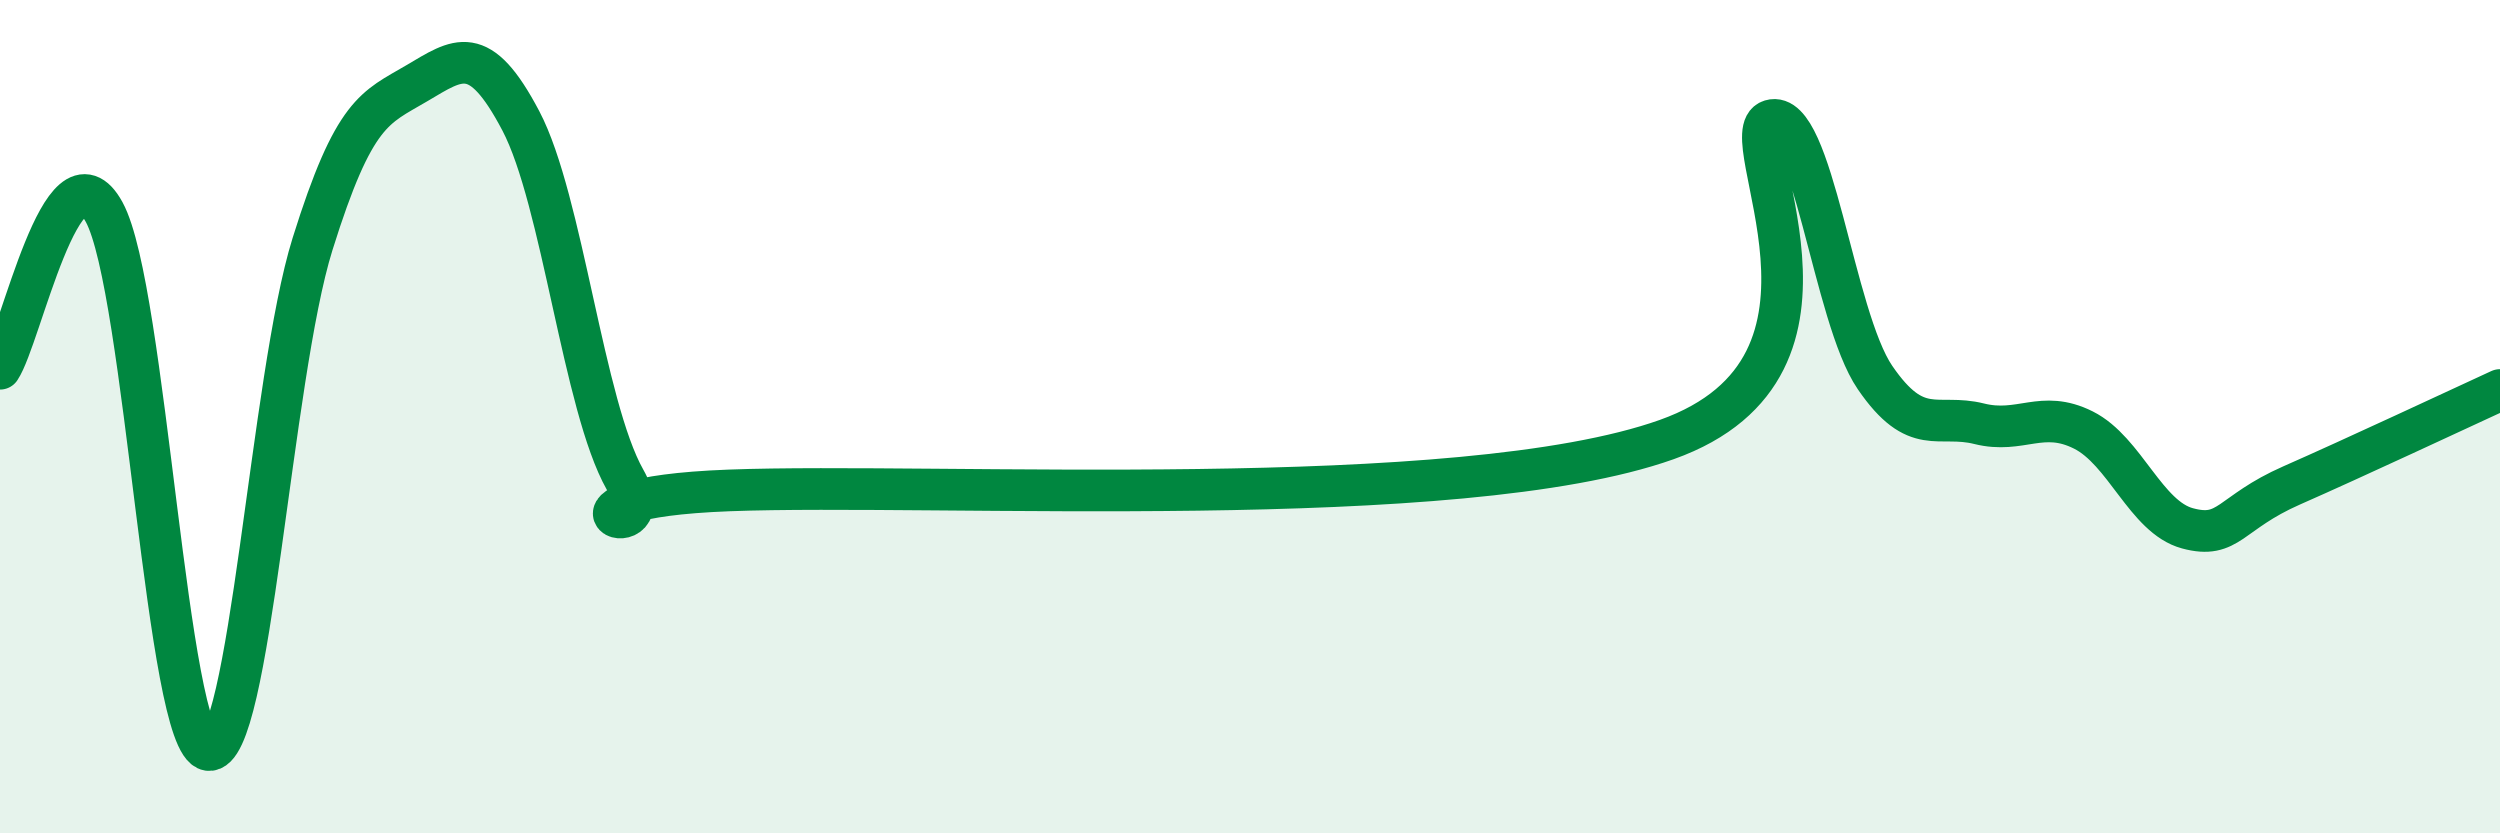
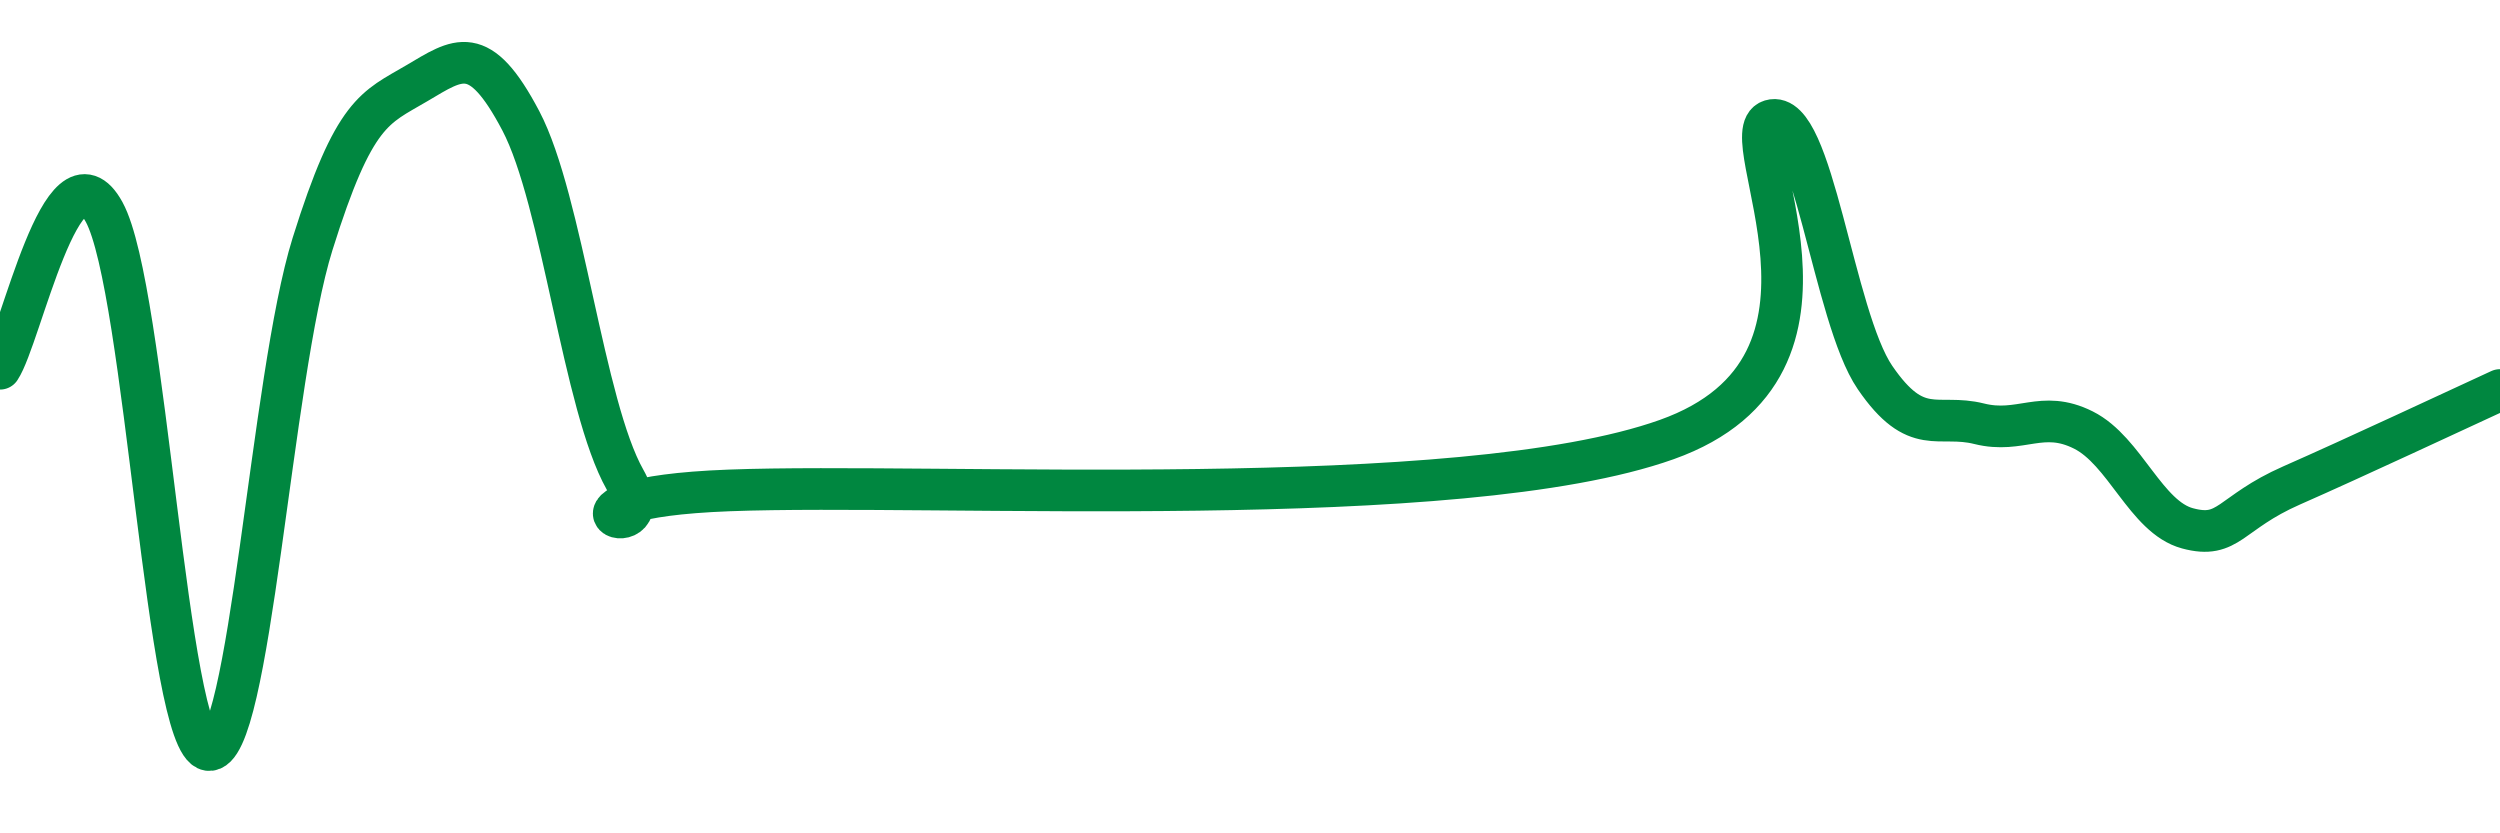
<svg xmlns="http://www.w3.org/2000/svg" width="60" height="20" viewBox="0 0 60 20">
-   <path d="M 0,8.85 C 0.5,8.1 1.5,3.26 2.5,5.09 C 3.5,6.92 4,17.85 5,18 C 6,18.15 6.5,9.06 7.5,5.86 C 8.5,2.66 9,2.59 10,2 C 11,1.41 11.5,1 12.5,2.9 C 13.5,4.8 14,9.74 15,11.51 C 16,13.28 12.5,11.96 17.5,11.77 C 22.5,11.58 35,12.33 40,10.55 C 45,8.77 41.5,3.19 42.5,2.89 C 43.5,2.59 44,7.6 45,9.06 C 46,10.52 46.5,9.92 47.5,10.17 C 48.5,10.42 49,9.82 50,10.32 C 51,10.82 51.5,12.41 52.5,12.68 C 53.5,12.95 53.5,12.31 55,11.65 C 56.5,10.99 59,9.82 60,9.36L60 20L0 20Z" fill="#008740" opacity="0.1" stroke-linecap="round" stroke-linejoin="round" />
  <path d="M 0,8.85 C 0.5,8.1 1.5,3.26 2.5,5.09 C 3.5,6.92 4,17.85 5,18 C 6,18.15 6.5,9.06 7.5,5.86 C 8.5,2.66 9,2.59 10,2 C 11,1.41 11.5,1 12.5,2.9 C 13.5,4.8 14,9.74 15,11.51 C 16,13.28 12.5,11.96 17.5,11.77 C 22.5,11.58 35,12.33 40,10.55 C 45,8.77 41.5,3.19 42.5,2.89 C 43.5,2.59 44,7.6 45,9.06 C 46,10.52 46.5,9.92 47.5,10.17 C 48.5,10.42 49,9.82 50,10.32 C 51,10.82 51.5,12.41 52.5,12.68 C 53.5,12.95 53.5,12.31 55,11.65 C 56.5,10.99 59,9.82 60,9.36" stroke="#008740" stroke-width="1" fill="none" stroke-linecap="round" stroke-linejoin="round" />
</svg>